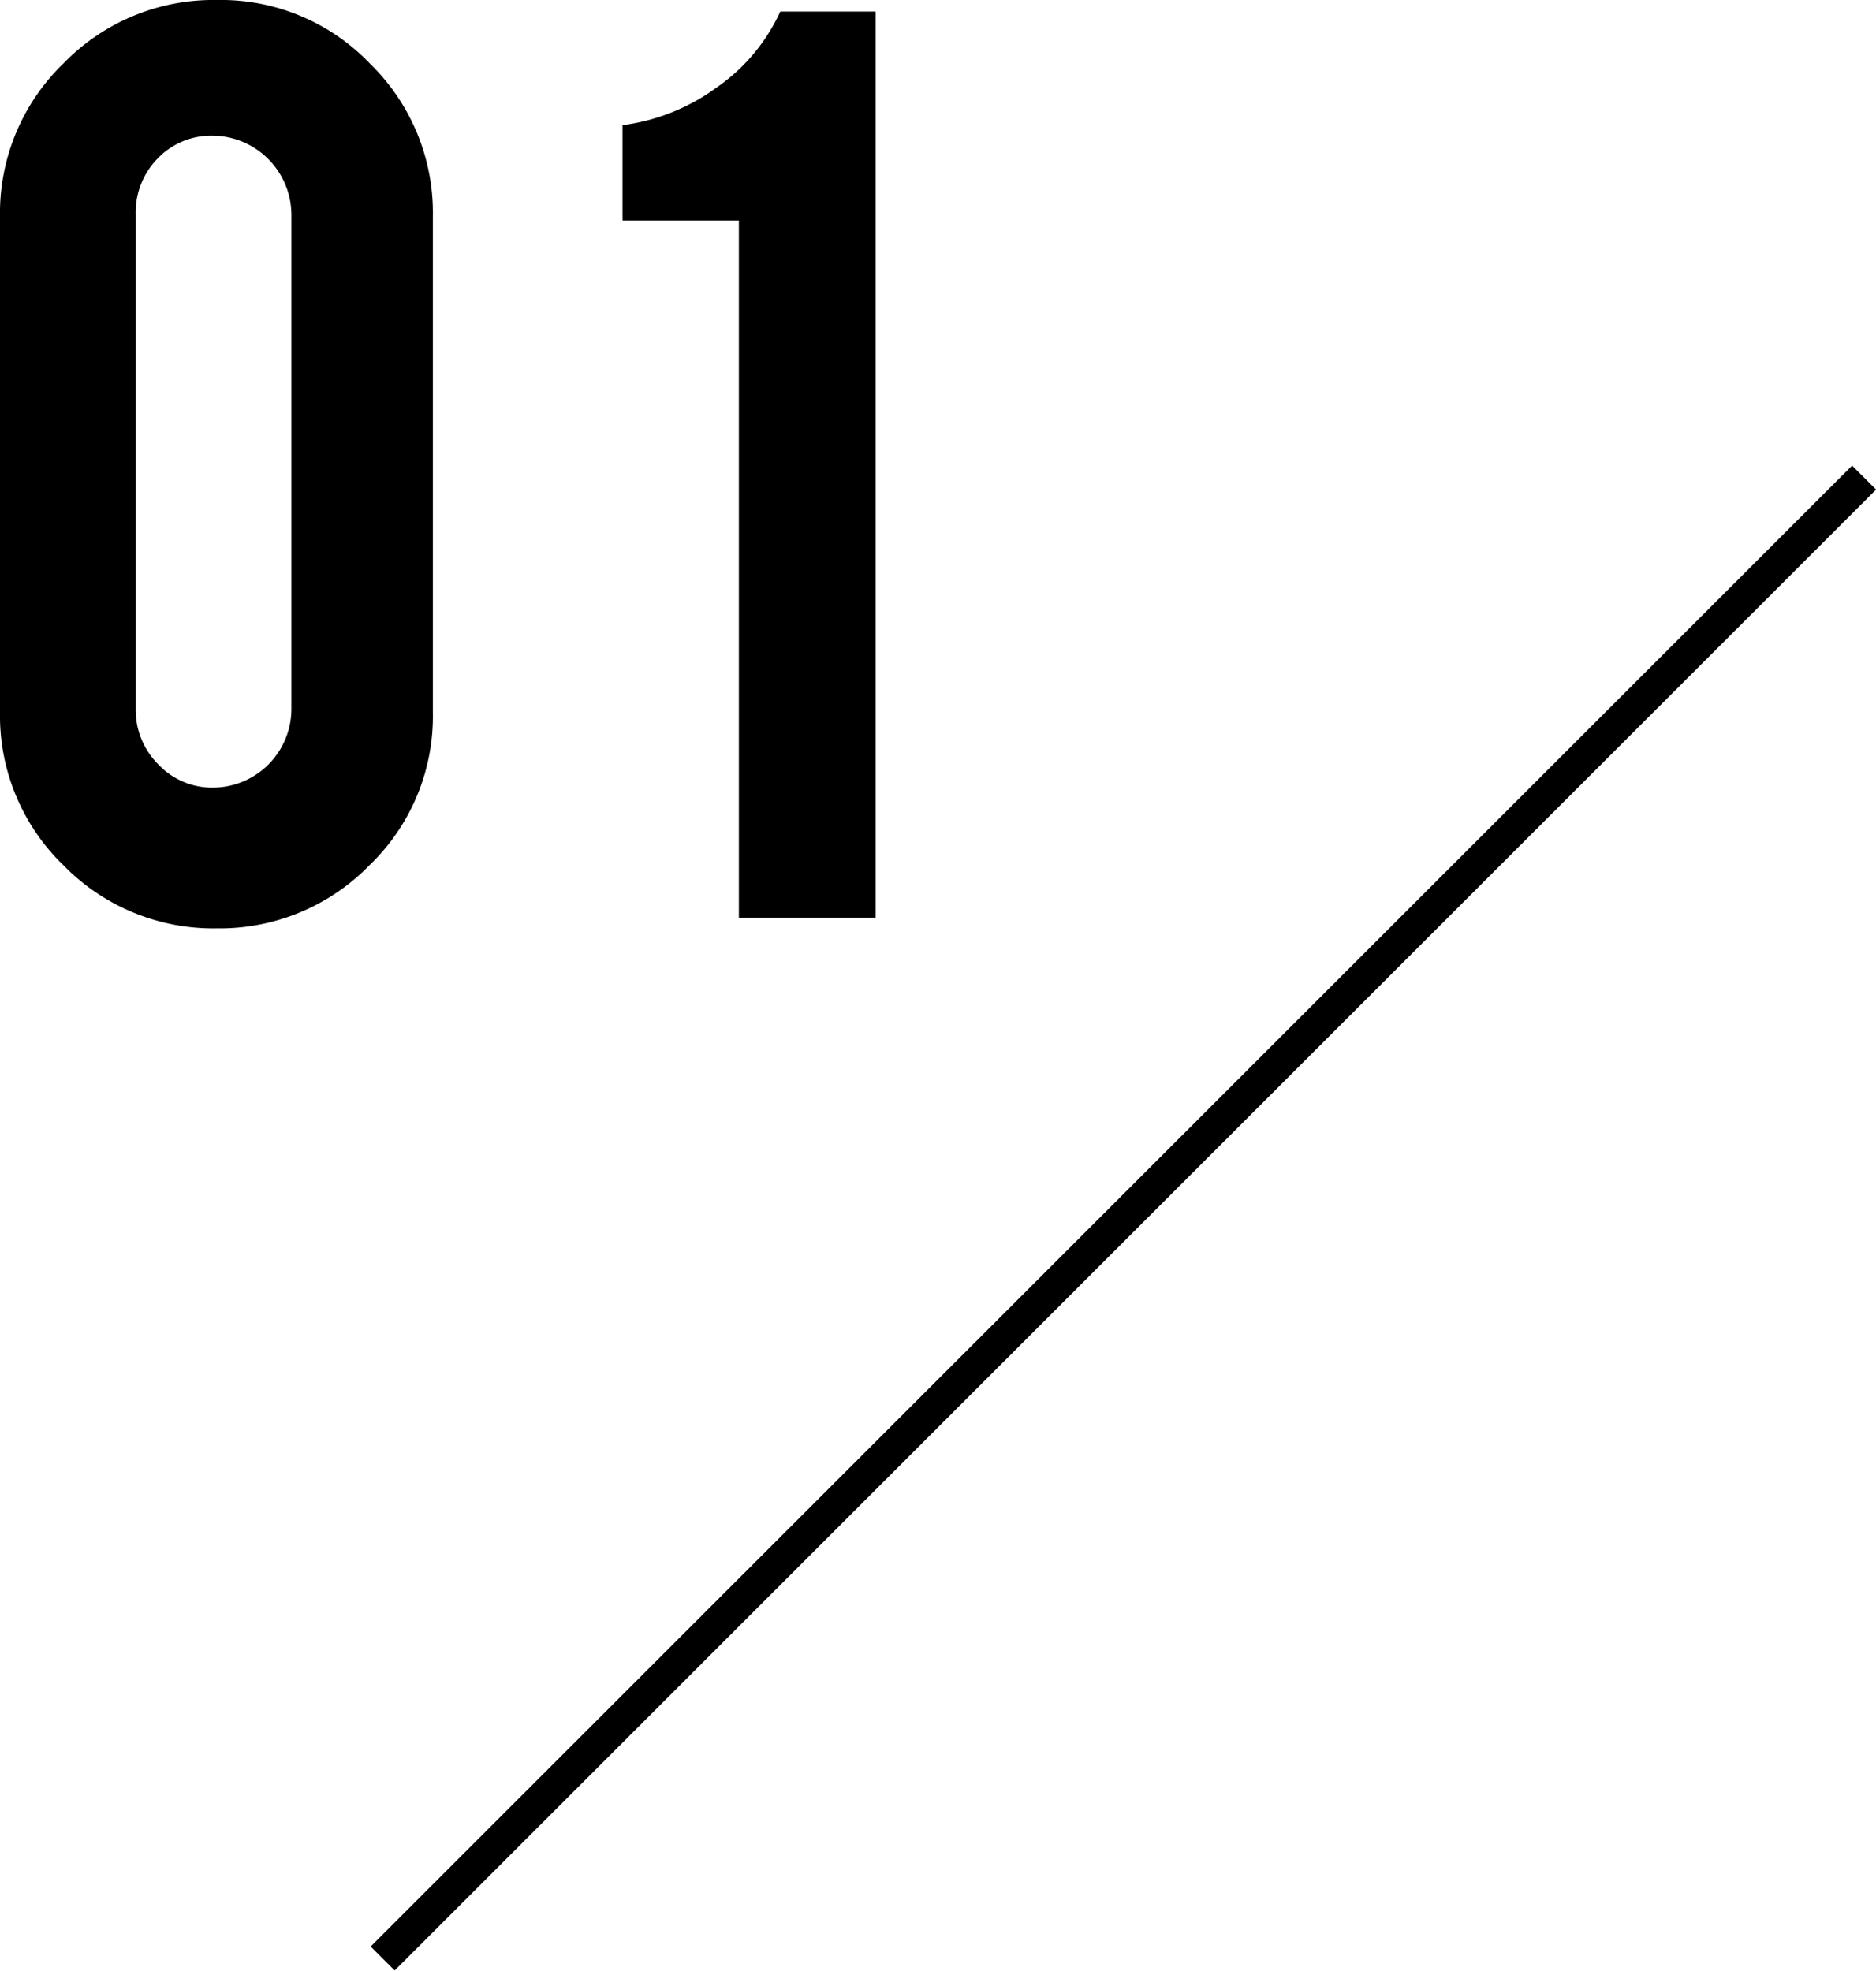
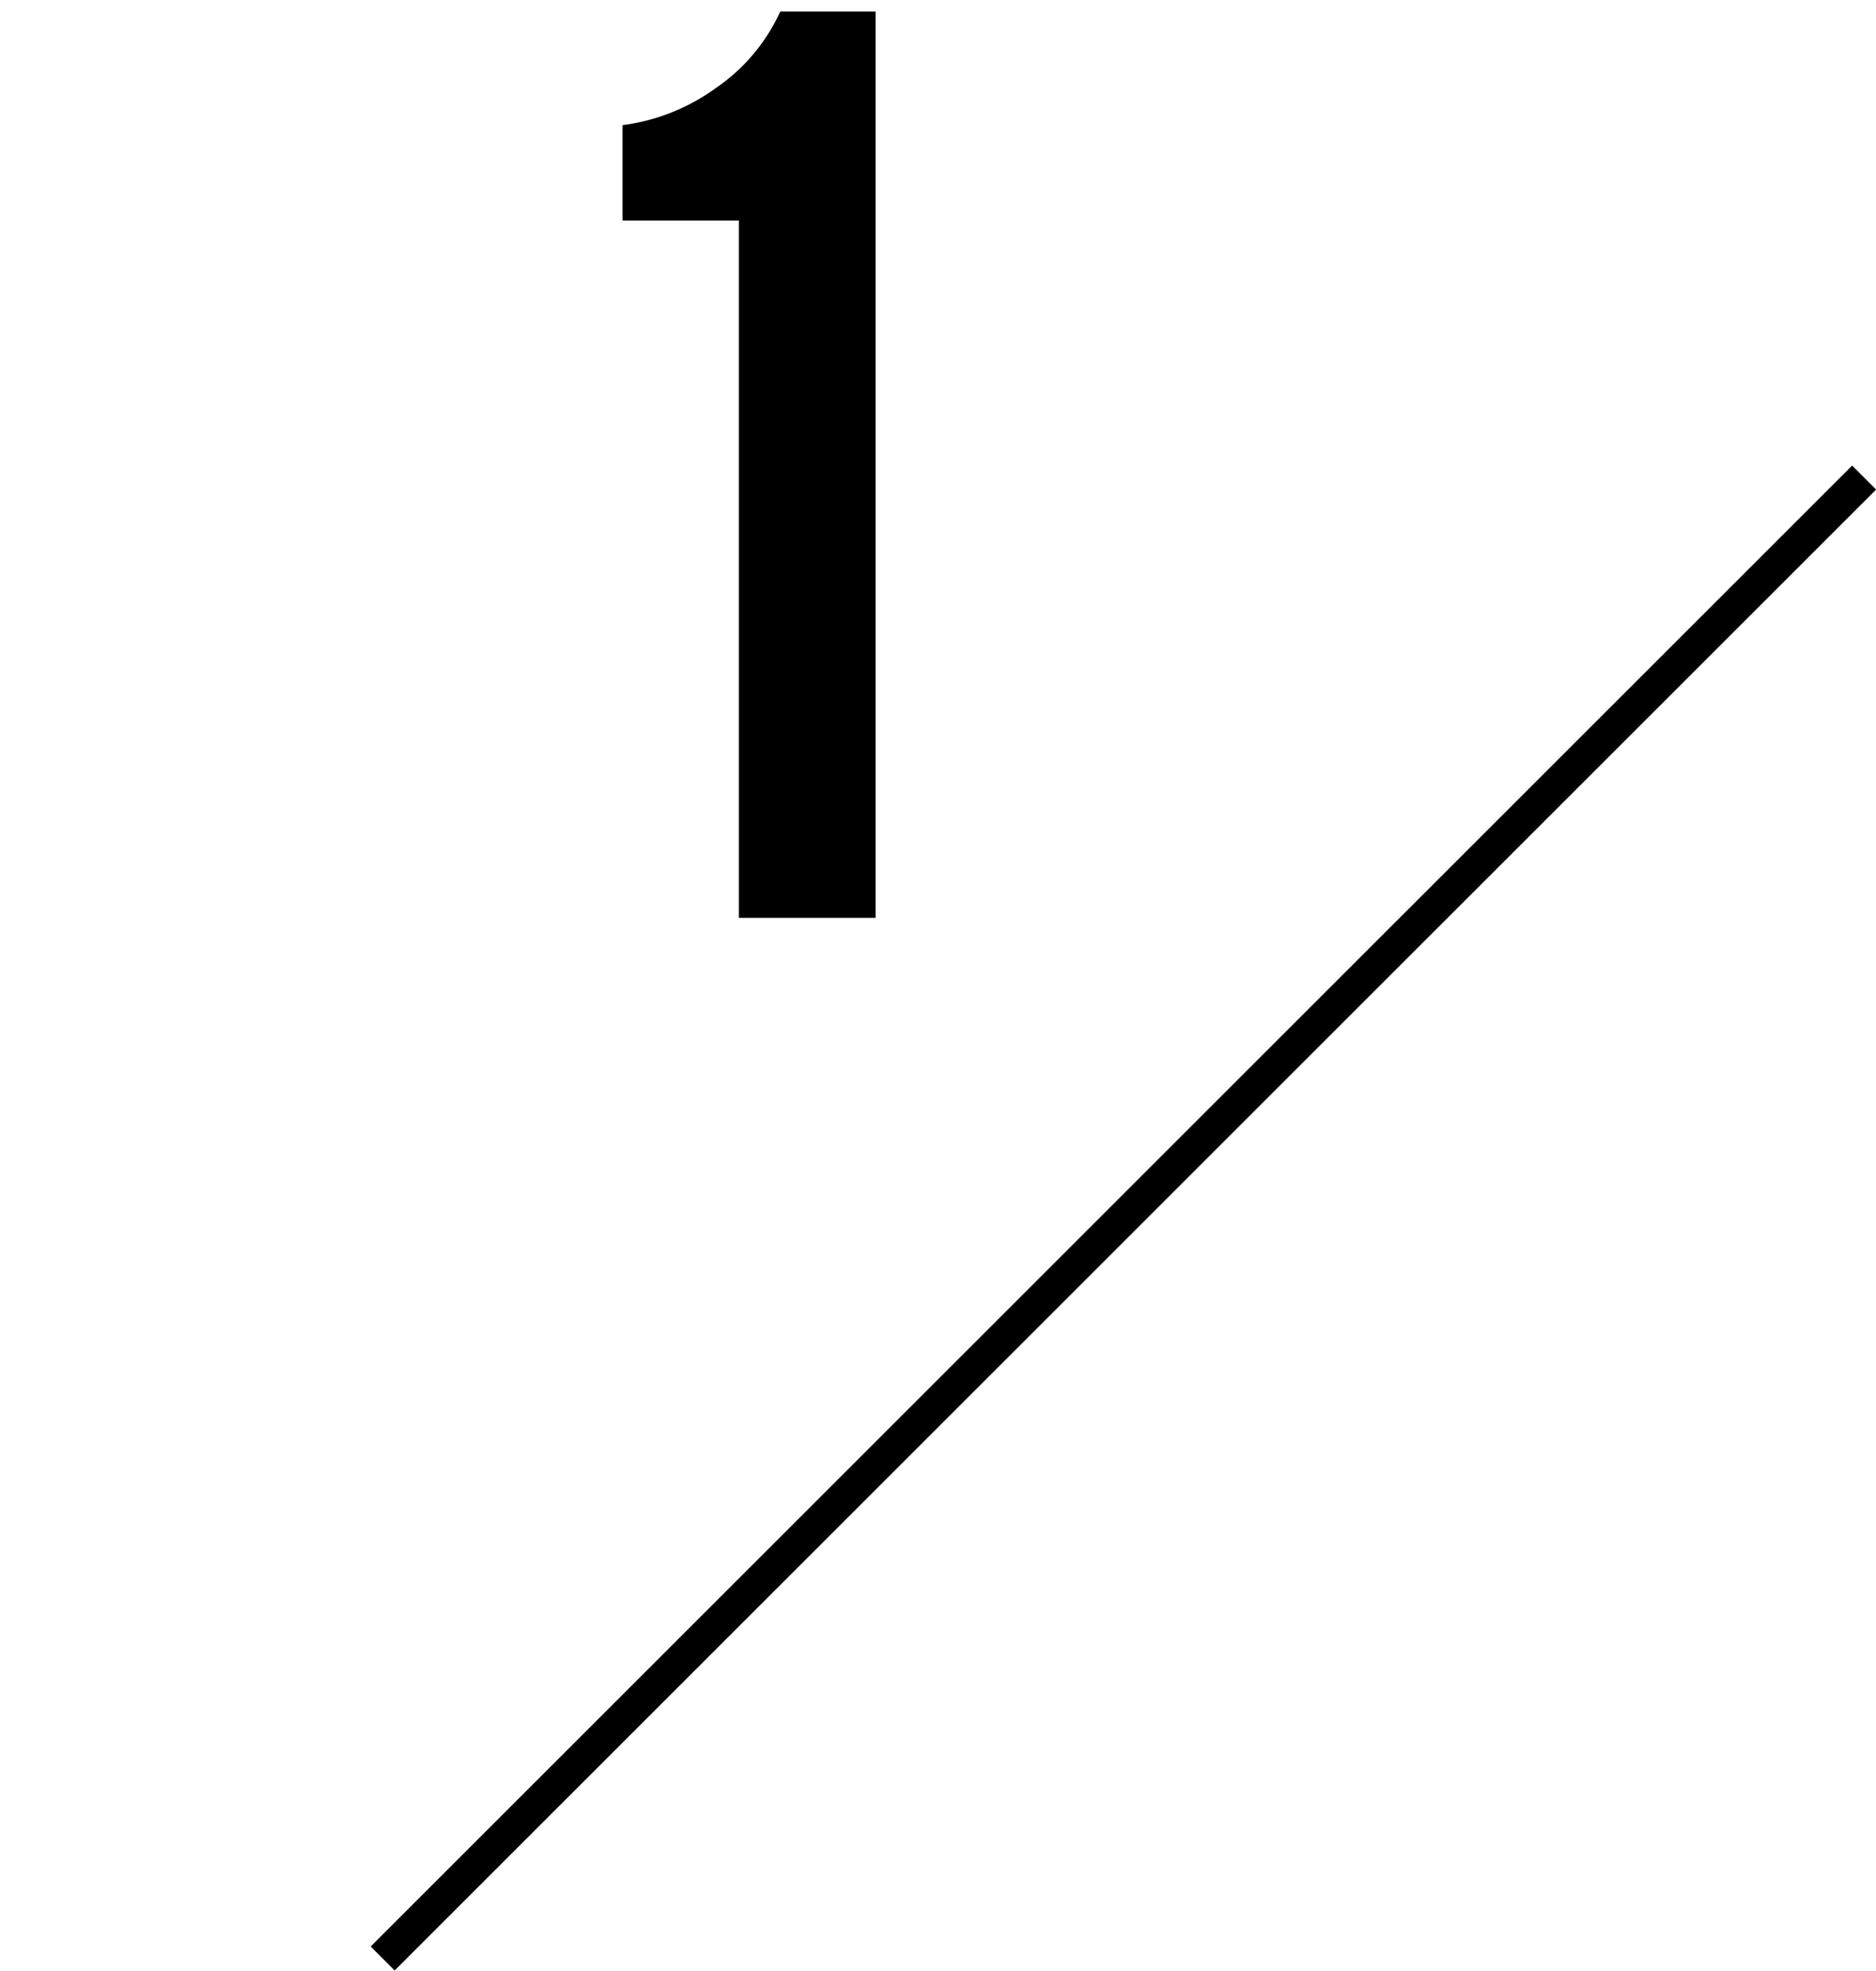
<svg xmlns="http://www.w3.org/2000/svg" viewBox="0 0 55.3 58.1">
  <defs>
    <style>.cls-1{fill:none;stroke:#000;stroke-miterlimit:10;}</style>
  </defs>
  <g id="レイヤー_2" data-name="レイヤー 2">
    <g id="レイアウト">
-       <path d="M12.76,21a6.09,6.09,0,0,1-1.87,4.51,6.16,6.16,0,0,1-4.5,1.86,6.17,6.17,0,0,1-4.53-1.87A6.13,6.13,0,0,1,0,21V6.39A6.14,6.14,0,0,1,1.88,1.86,6.15,6.15,0,0,1,6.39,0a6.08,6.08,0,0,1,4.52,1.88,6.14,6.14,0,0,1,1.85,4.51ZM8.59,6.31A2.34,2.34,0,0,0,6.26,4a2.19,2.19,0,0,0-1.63.69A2.27,2.27,0,0,0,4,6.31V20.9a2.27,2.27,0,0,0,.67,1.64,2.18,2.18,0,0,0,1.63.68A2.32,2.32,0,0,0,8.59,20.9Z" />
      <path d="M21.78,27.06V6.5H18.35V3.69a6,6,0,0,0,2.76-1.1A5.48,5.48,0,0,0,23,.34h2.81V27.06Z" />
      <line class="cls-1" x1="54.95" y1="14.08" x2="11.28" y2="57.74" />
    </g>
  </g>
</svg>